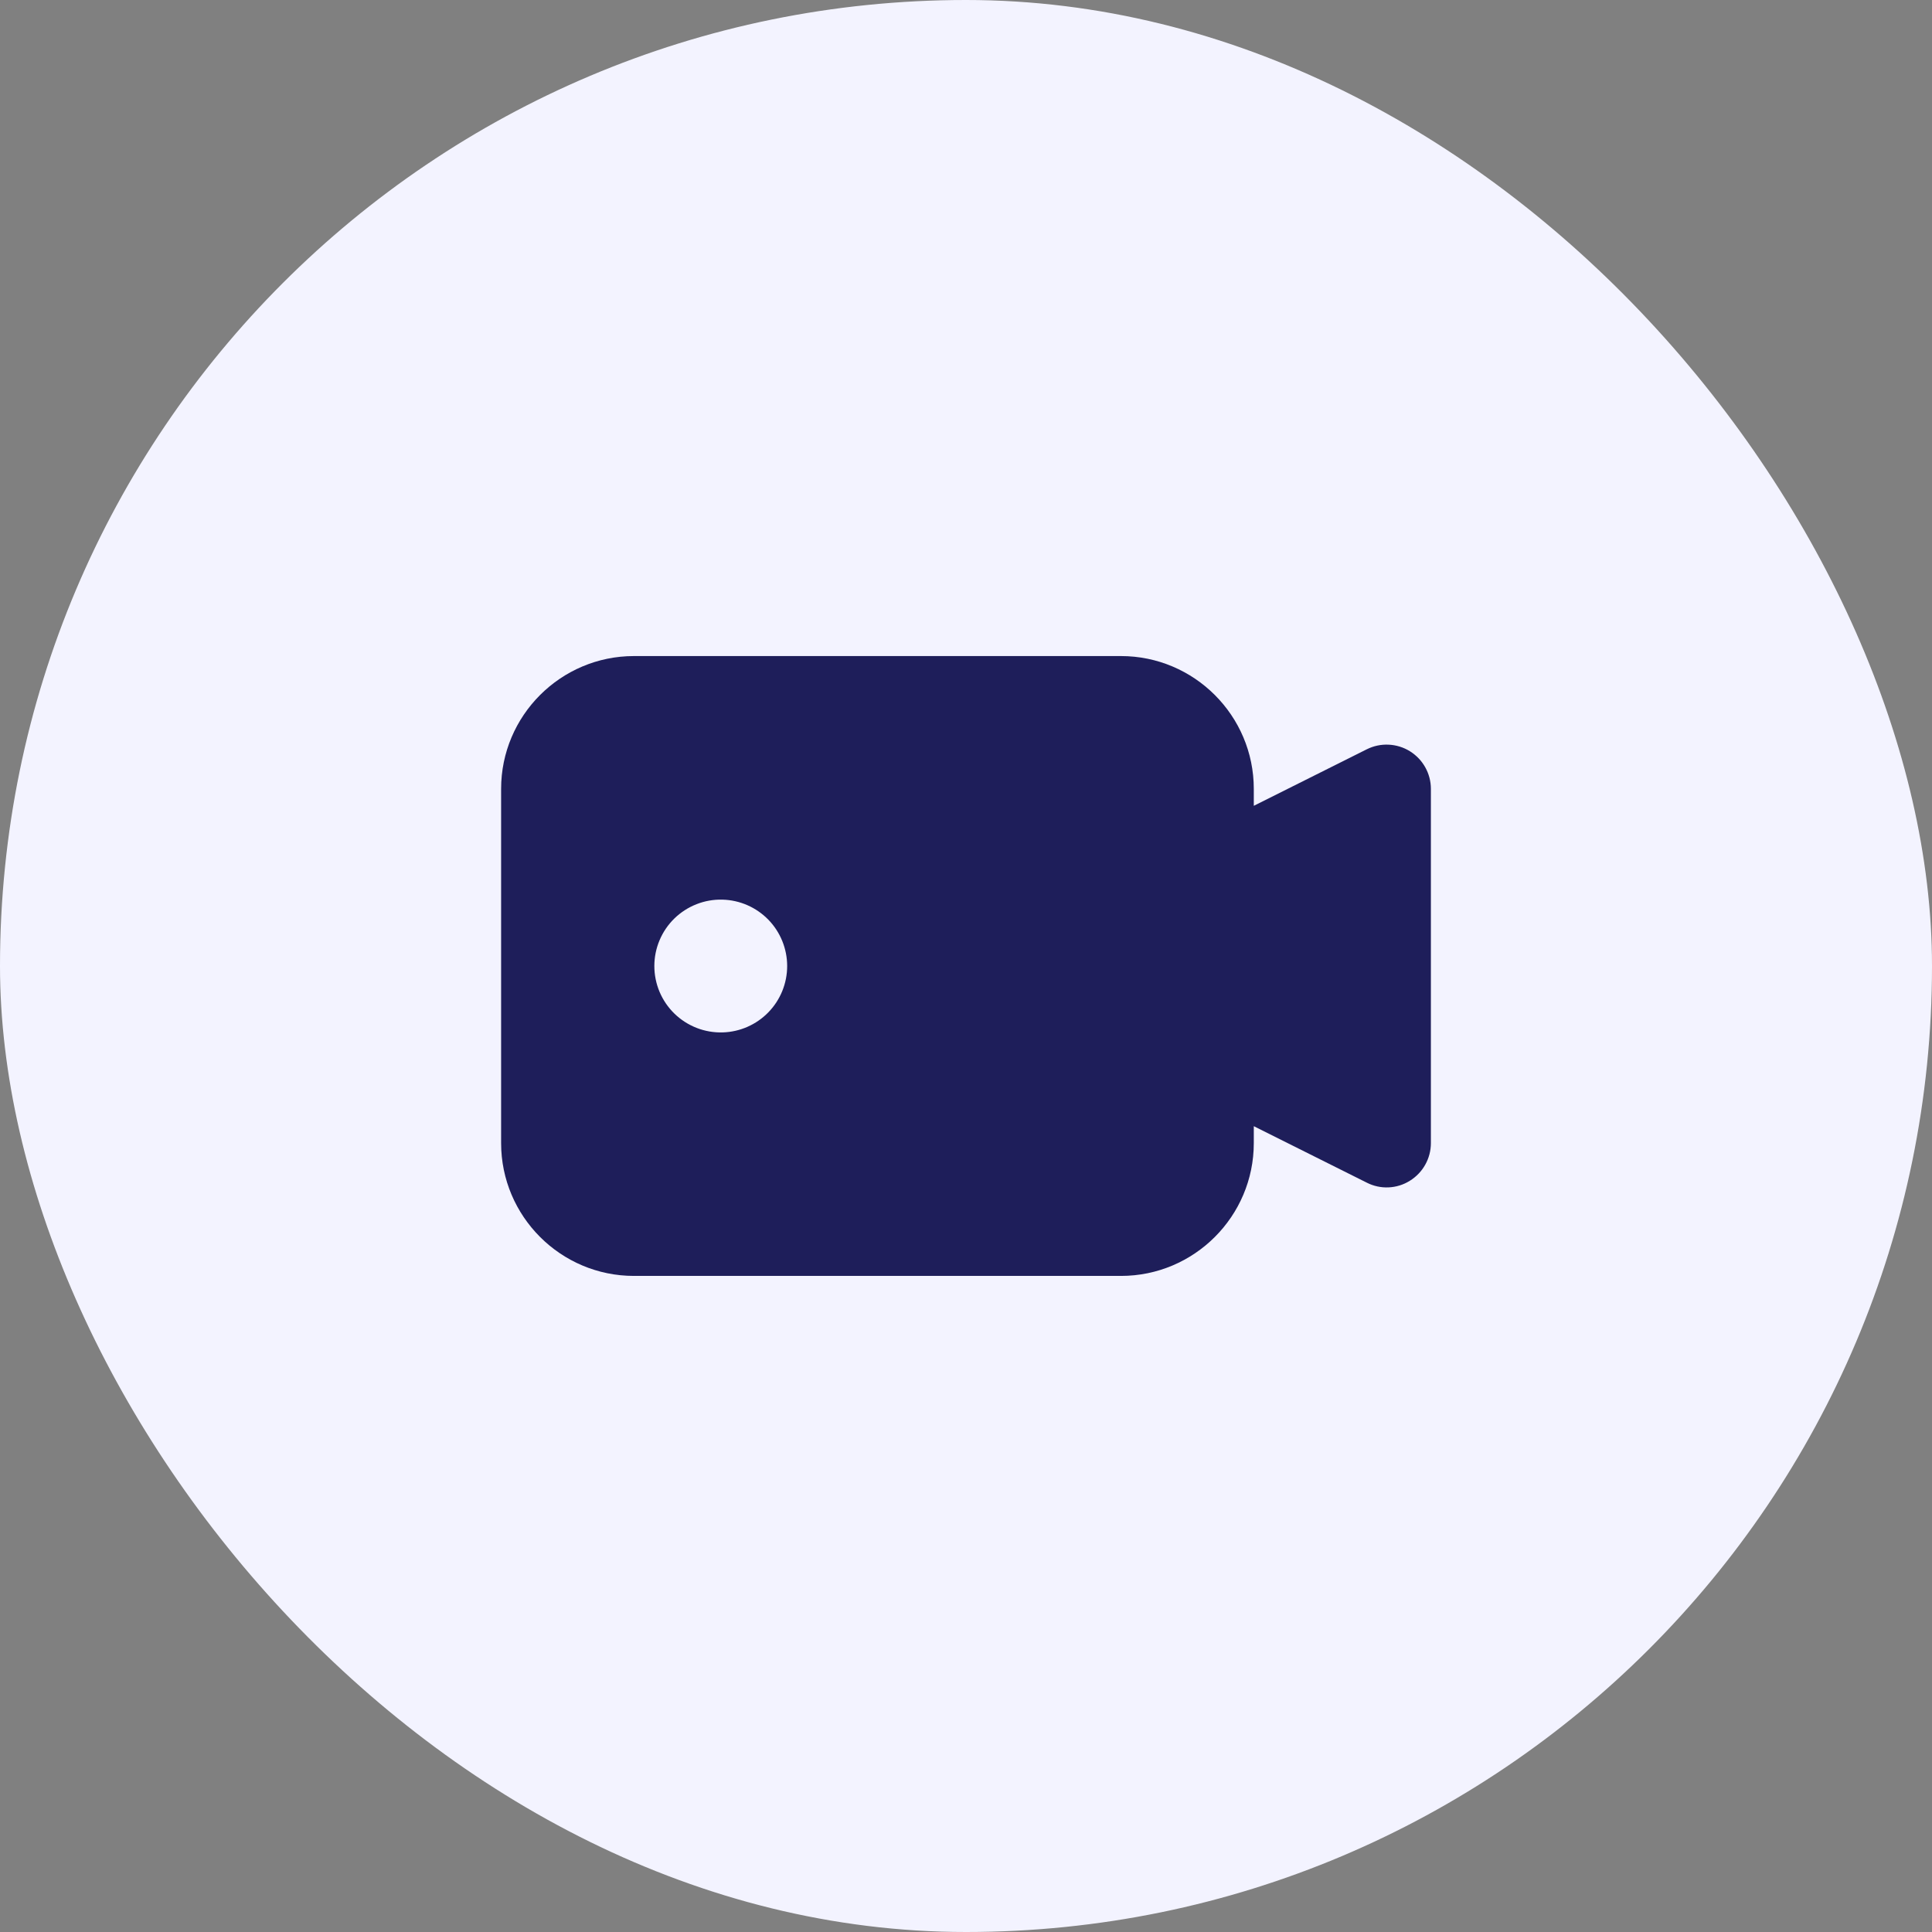
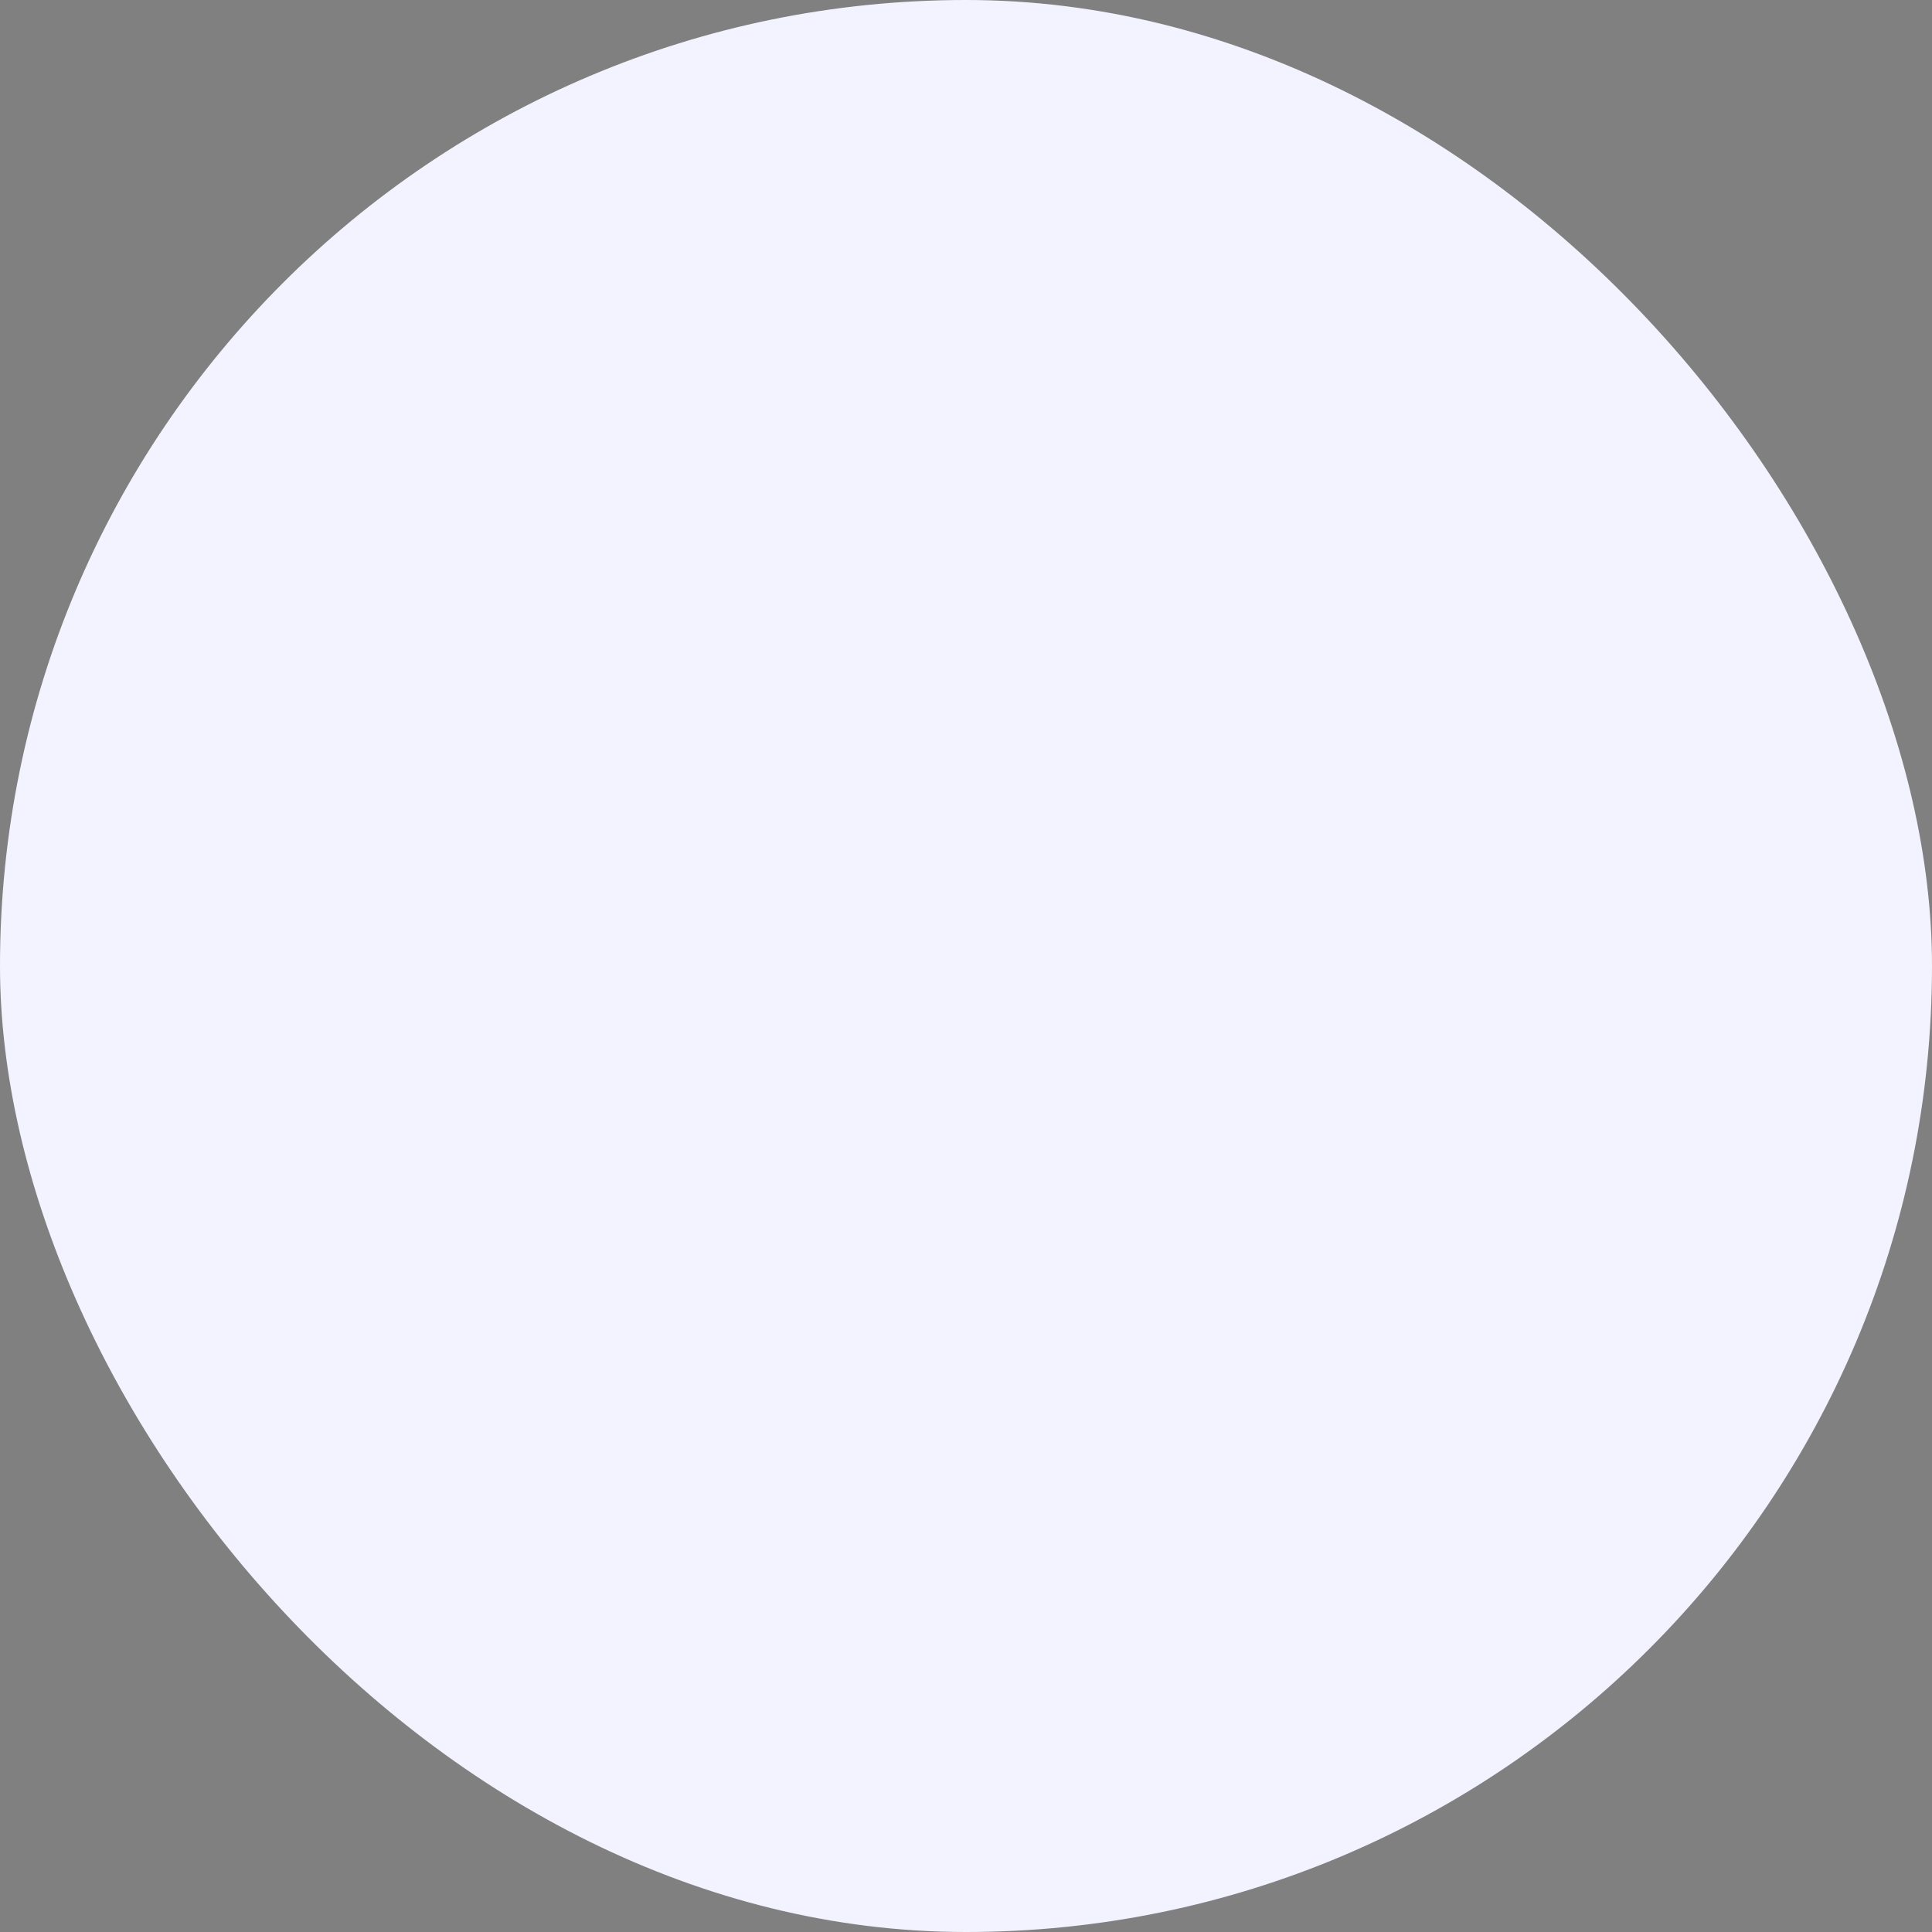
<svg xmlns="http://www.w3.org/2000/svg" width="80" height="80" viewBox="0 0 80 80" fill="none">
  <rect x="0" y="0" width="80" height="80" fill="#808080" stroke="none" />
  <rect width="80" height="80" rx="40" fill="#F3F3FF" />
-   <path d="M58.379 31.106C58.114 30.942 57.81 30.849 57.499 30.835C57.187 30.82 56.877 30.886 56.597 31.026L51.917 33.367V32.666C51.917 29.634 49.449 27.166 46.417 27.166H26.25C23.218 27.166 20.75 29.634 20.75 32.666V47.333C20.75 50.365 23.218 52.833 26.25 52.833H46.417C49.449 52.833 51.917 50.365 51.917 47.333V46.633L56.597 48.972C56.876 49.114 57.186 49.181 57.498 49.167C57.811 49.153 58.114 49.059 58.379 48.893C58.92 48.558 59.25 47.969 59.25 47.333V32.666C59.25 32.03 58.92 31.442 58.379 31.106ZM29.917 42.75C29.55 42.759 29.184 42.696 28.843 42.562C28.501 42.428 28.189 42.227 27.926 41.971C27.663 41.715 27.454 41.409 27.311 41.07C27.169 40.732 27.095 40.369 27.095 40.002C27.095 39.635 27.168 39.271 27.311 38.933C27.453 38.595 27.662 38.288 27.925 38.032C28.188 37.776 28.499 37.575 28.841 37.441C29.183 37.306 29.548 37.242 29.915 37.252C30.632 37.27 31.313 37.568 31.814 38.081C32.314 38.594 32.594 39.283 32.595 40C32.595 40.717 32.315 41.406 31.815 41.919C31.315 42.433 30.634 42.731 29.917 42.75Z" fill="#1E1E5A" />
</svg>